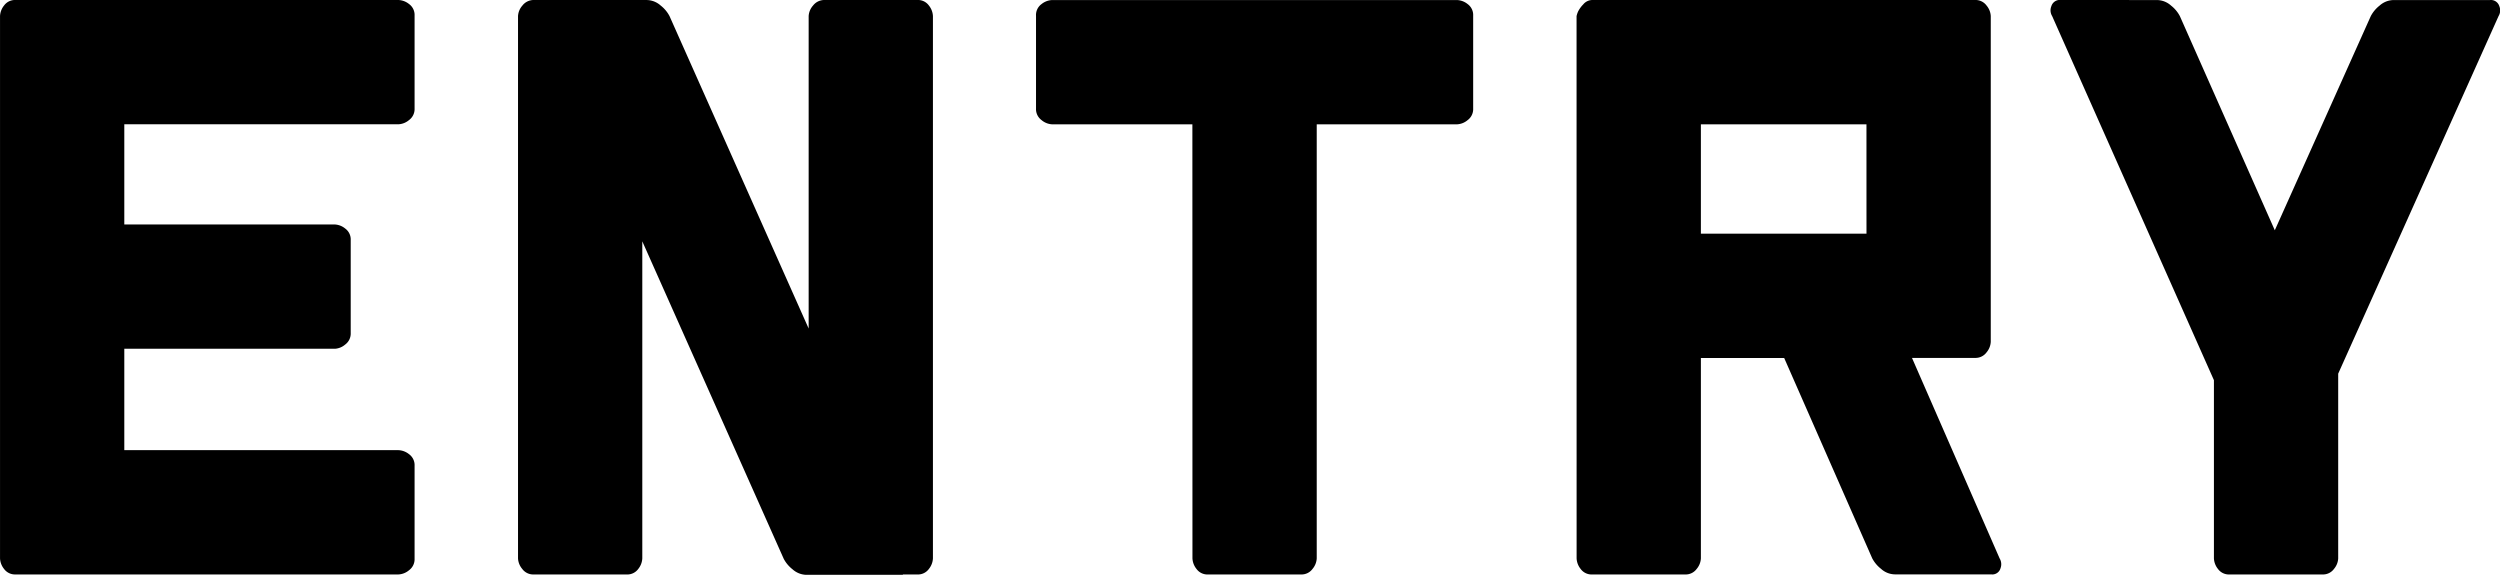
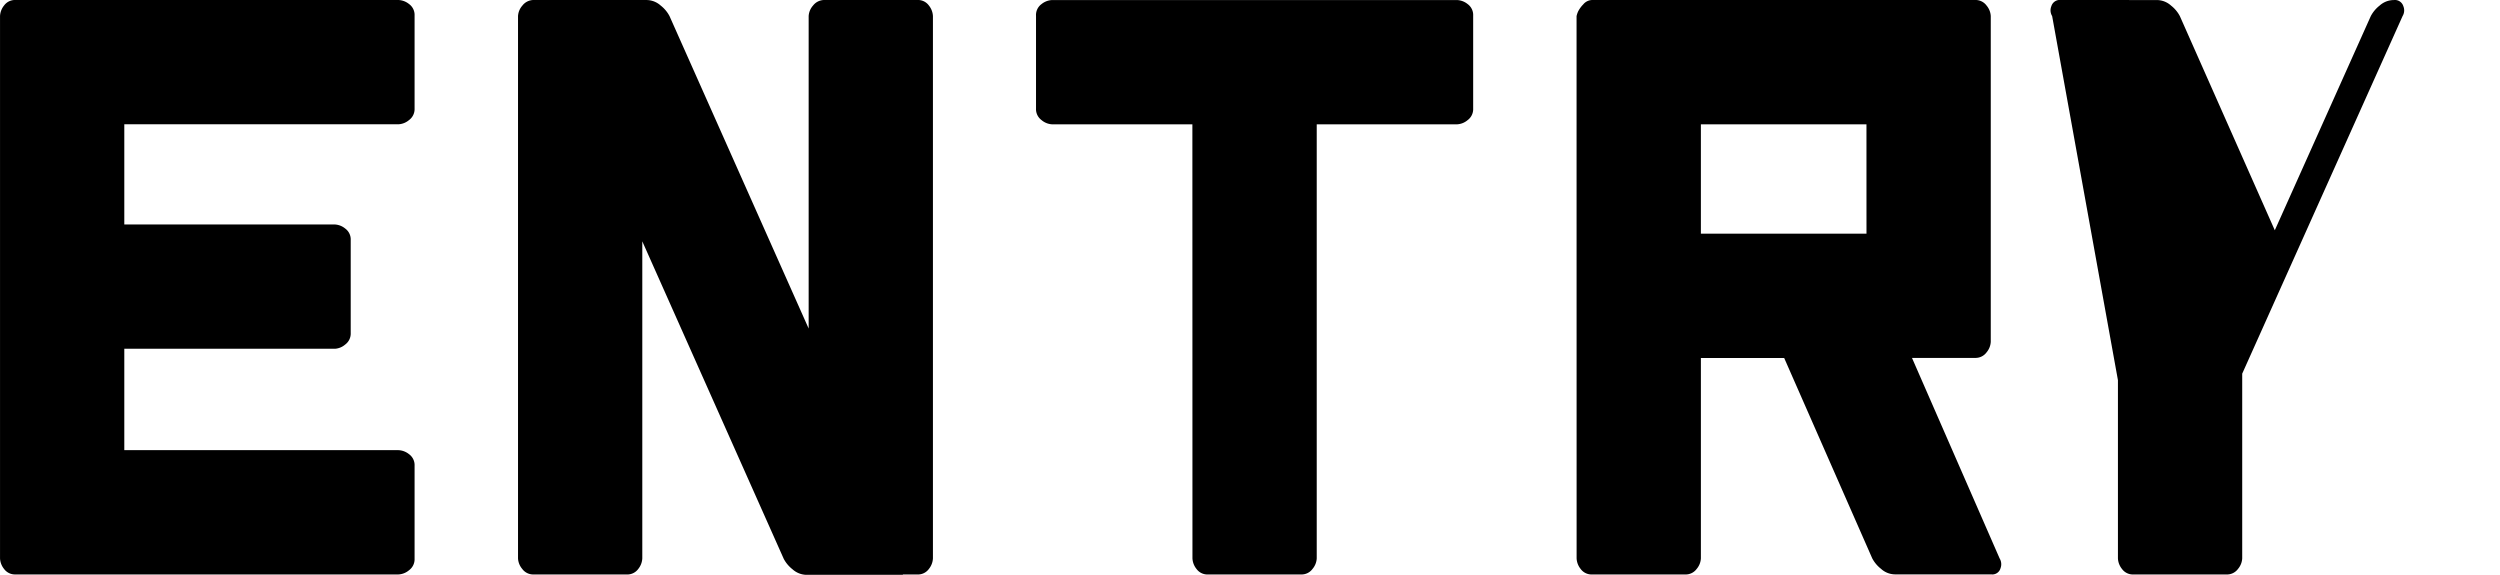
<svg xmlns="http://www.w3.org/2000/svg" width="105.329" height="24.218">
-   <path data-name="パス 29810" d="M5.237 18.966H16.79a.766.766 0 01.443.169.569.569 0 01.234.491v3.916a.574.574 0 01-.234.483.745.745 0 01-.443.177H.661a.569.569 0 01-.491-.233.766.766 0 01-.169-.443V.677A.766.766 0 01.17.234.569.569 0 01.661 0H16.79a.766.766 0 01.443.169.569.569 0 01.234.491v3.916a.574.574 0 01-.234.483.745.745 0 01-.443.177H5.237v4.222h8.878a.75.75 0 01.427.169.569.569 0 01.234.491v3.916a.574.574 0 01-.234.483.731.731 0 01-.427.177H5.237zm22-18.965a.9.9 0 01.6.234 1.382 1.382 0 01.371.443l5.862 13.164V.677a.727.727 0 01.185-.443.6.6 0 01.491-.234h3.9a.569.569 0 01.491.234.766.766 0 01.169.443v22.849a.766.766 0 01-.169.443.569.569 0 01-.491.234h-.6l-.016.016h-4.04a.9.9 0 01-.6-.234 1.382 1.382 0 01-.371-.443l-5.958-13.374v13.358a.766.766 0 01-.169.443.569.569 0 01-.491.234h-3.916a.574.574 0 01-.483-.234.745.745 0 01-.177-.443V.677a.727.727 0 01.185-.443.6.6 0 01.491-.234zm23 5.237h-5.911a.745.745 0 01-.443-.177.574.574 0 01-.234-.483V.662a.569.569 0 01.234-.491.766.766 0 01.443-.169H61.39a.766.766 0 01.443.169.569.569 0 01.234.491v3.916a.574.574 0 01-.234.483.745.745 0 01-.443.177h-5.914v18.288a.745.745 0 01-.177.443.574.574 0 01-.483.234H50.9a.569.569 0 01-.491-.234.766.766 0 01-.169-.443zm28.4 0h-6.976v4.608h6.977zM66.423.678a1.012 1.012 0 01.064-.193 1.21 1.21 0 01.218-.3.5.5 0 01.379-.185h16.13a.574.574 0 01.483.234.745.745 0 01.177.443v13.725a.745.745 0 01-.177.443.574.574 0 01-.483.234h-2.659l3.69 8.443a.478.478 0 01.04.419.358.358 0 01-.395.258h-4.06a.882.882 0 01-.58-.234 1.382 1.382 0 01-.371-.443l-3.709-8.44h-3.509v8.444a.745.745 0 01-.177.443.574.574 0 01-.483.234h-3.916a.569.569 0 01-.491-.234.766.766 0 01-.169-.443zM90.87.002a.9.9 0 01.6.234 1.382 1.382 0 01.371.443l4 9.023L99.885.679a1.382 1.382 0 01.371-.443.9.9 0 01.6-.234h4.044a.371.371 0 01.4.258.462.462 0 01-.032.419l-6.756 15.064v7.783a.745.745 0 01-.177.443.574.574 0 01-.483.234h-3.916a.569.569 0 01-.491-.234.766.766 0 01-.169-.443v-7.509L86.46.677a.462.462 0 01-.032-.419.371.371 0 01.4-.258z" />
+   <path data-name="パス 29810" d="M5.237 18.966H16.79a.766.766 0 01.443.169.569.569 0 01.234.491v3.916a.574.574 0 01-.234.483.745.745 0 01-.443.177H.661a.569.569 0 01-.491-.233.766.766 0 01-.169-.443V.677A.766.766 0 01.17.234.569.569 0 01.661 0H16.79a.766.766 0 01.443.169.569.569 0 01.234.491v3.916a.574.574 0 01-.234.483.745.745 0 01-.443.177H5.237v4.222h8.878a.75.75 0 01.427.169.569.569 0 01.234.491v3.916a.574.574 0 01-.234.483.731.731 0 01-.427.177H5.237zm22-18.965a.9.9 0 01.6.234 1.382 1.382 0 01.371.443l5.862 13.164V.677a.727.727 0 01.185-.443.6.6 0 01.491-.234h3.9a.569.569 0 01.491.234.766.766 0 01.169.443v22.849a.766.766 0 01-.169.443.569.569 0 01-.491.234h-.6l-.016.016h-4.04a.9.9 0 01-.6-.234 1.382 1.382 0 01-.371-.443l-5.958-13.374v13.358a.766.766 0 01-.169.443.569.569 0 01-.491.234h-3.916a.574.574 0 01-.483-.234.745.745 0 01-.177-.443V.677a.727.727 0 01.185-.443.6.6 0 01.491-.234zm23 5.237h-5.911a.745.745 0 01-.443-.177.574.574 0 01-.234-.483V.662a.569.569 0 01.234-.491.766.766 0 01.443-.169H61.39a.766.766 0 01.443.169.569.569 0 01.234.491v3.916a.574.574 0 01-.234.483.745.745 0 01-.443.177h-5.914v18.288a.745.745 0 01-.177.443.574.574 0 01-.483.234H50.9a.569.569 0 01-.491-.234.766.766 0 01-.169-.443zm28.4 0h-6.976v4.608h6.977zM66.423.678a1.012 1.012 0 01.064-.193 1.21 1.21 0 01.218-.3.5.5 0 01.379-.185h16.13a.574.574 0 01.483.234.745.745 0 01.177.443v13.725a.745.745 0 01-.177.443.574.574 0 01-.483.234h-2.659l3.69 8.443a.478.478 0 01.04.419.358.358 0 01-.395.258h-4.06a.882.882 0 01-.58-.234 1.382 1.382 0 01-.371-.443l-3.709-8.44h-3.509v8.444a.745.745 0 01-.177.443.574.574 0 01-.483.234h-3.916a.569.569 0 01-.491-.234.766.766 0 01-.169-.443zM90.87.002a.9.9 0 01.6.234 1.382 1.382 0 01.371.443l4 9.023L99.885.679a1.382 1.382 0 01.371-.443.9.9 0 01.6-.234a.371.371 0 01.4.258.462.462 0 01-.032.419l-6.756 15.064v7.783a.745.745 0 01-.177.443.574.574 0 01-.483.234h-3.916a.569.569 0 01-.491-.234.766.766 0 01-.169-.443v-7.509L86.46.677a.462.462 0 01-.032-.419.371.371 0 01.4-.258z" />
</svg>